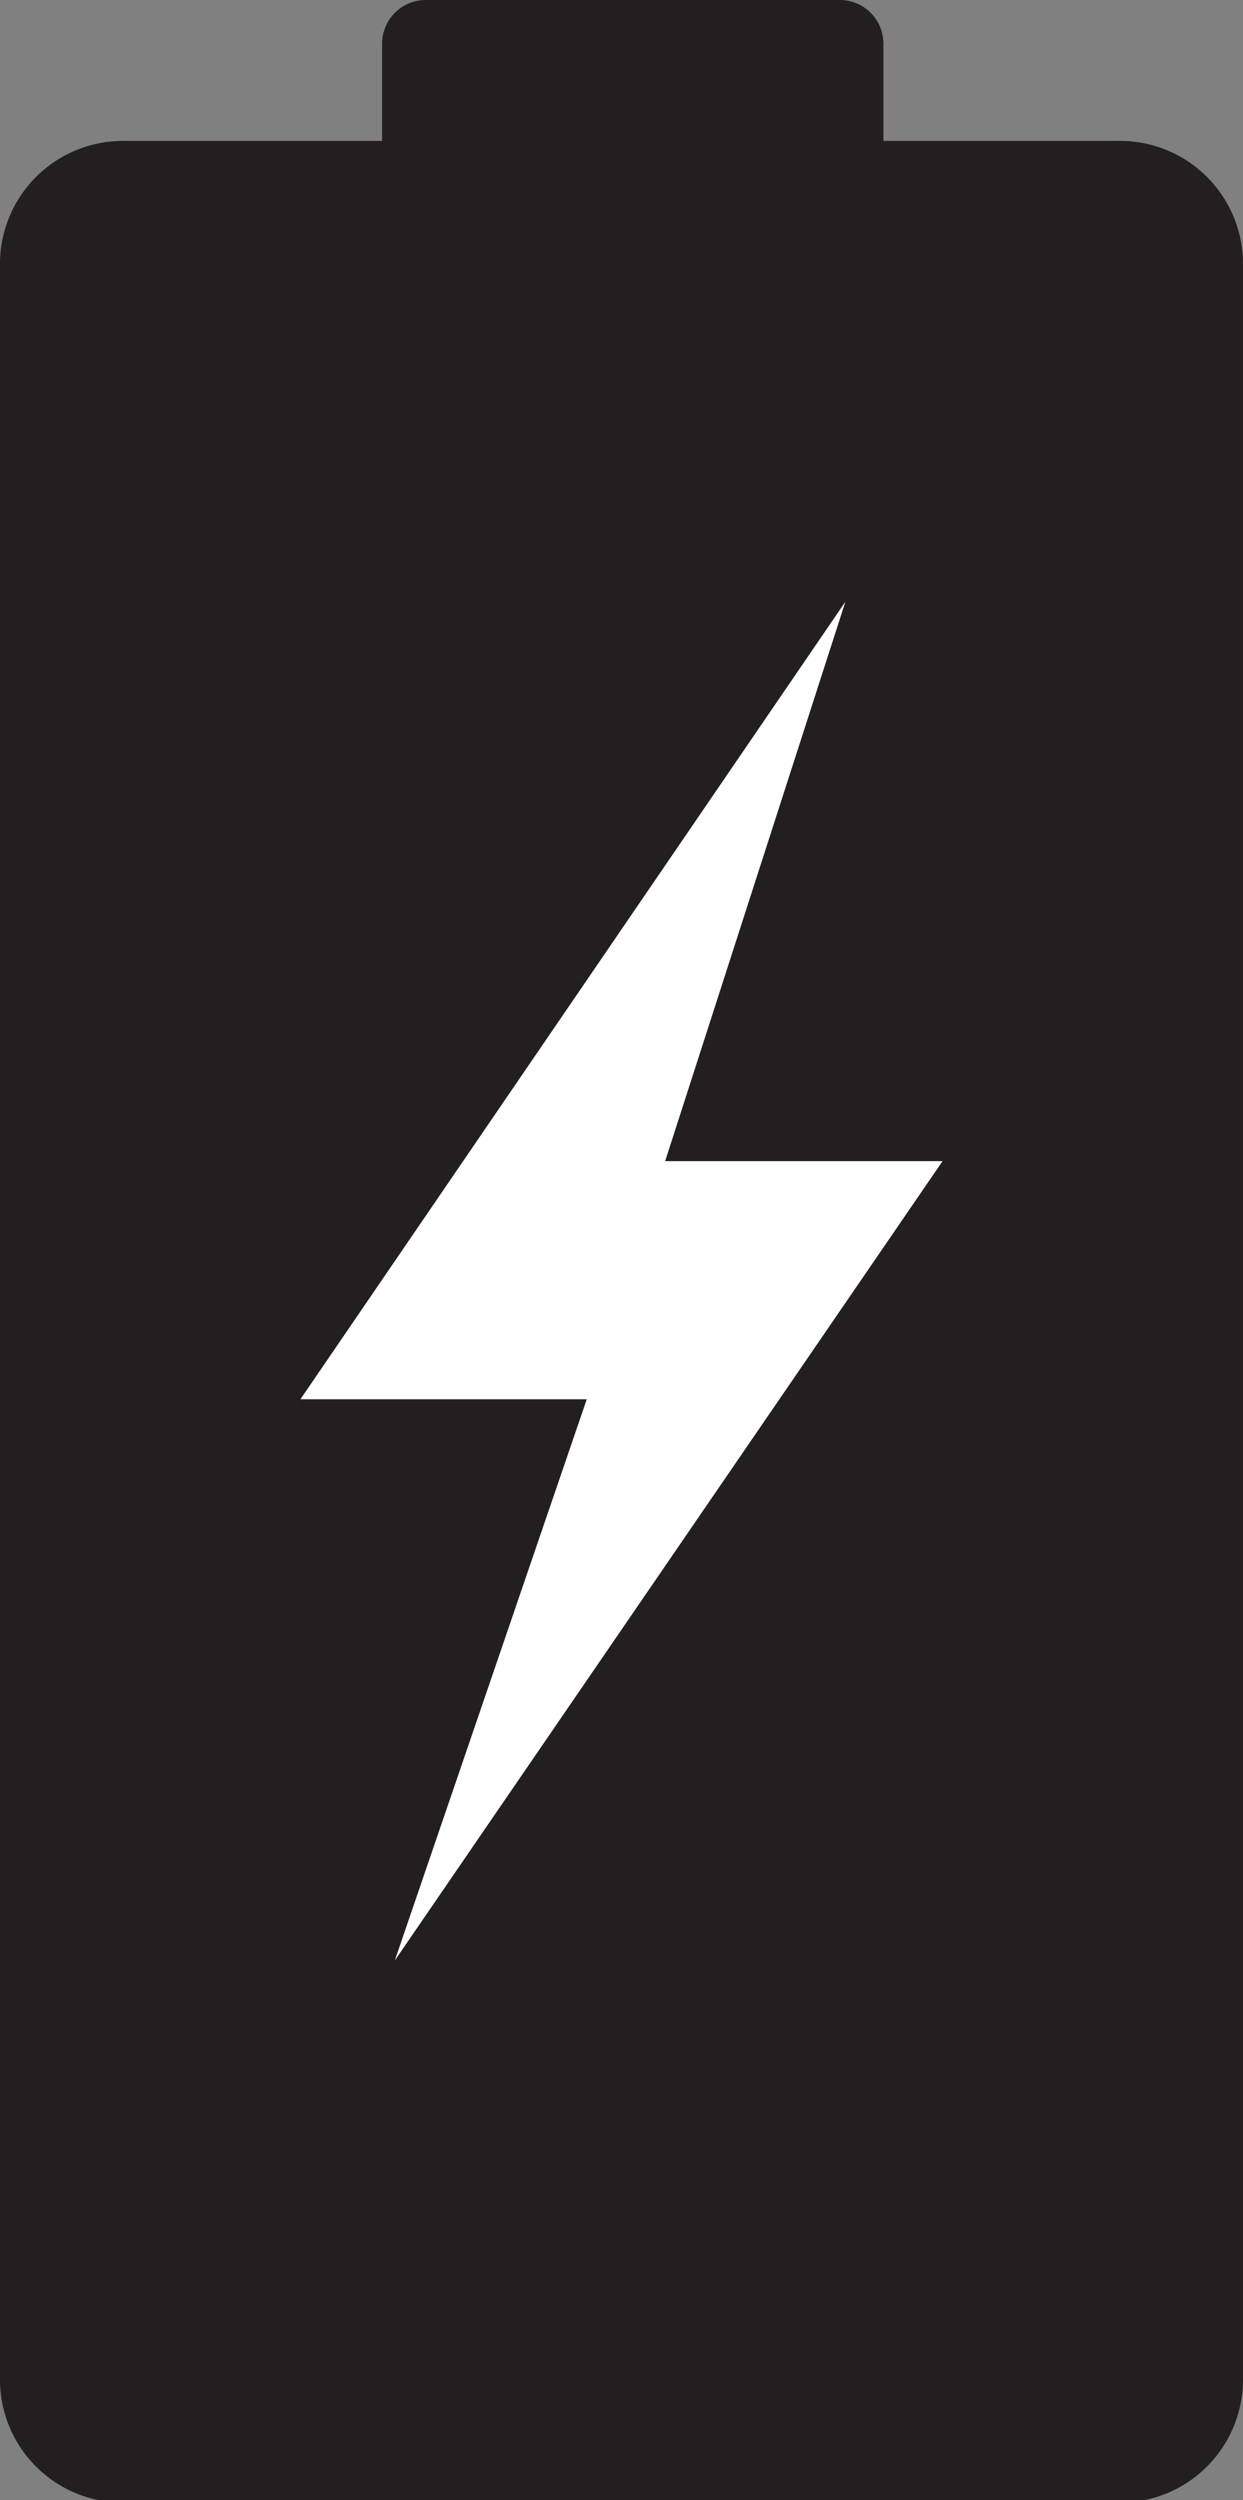
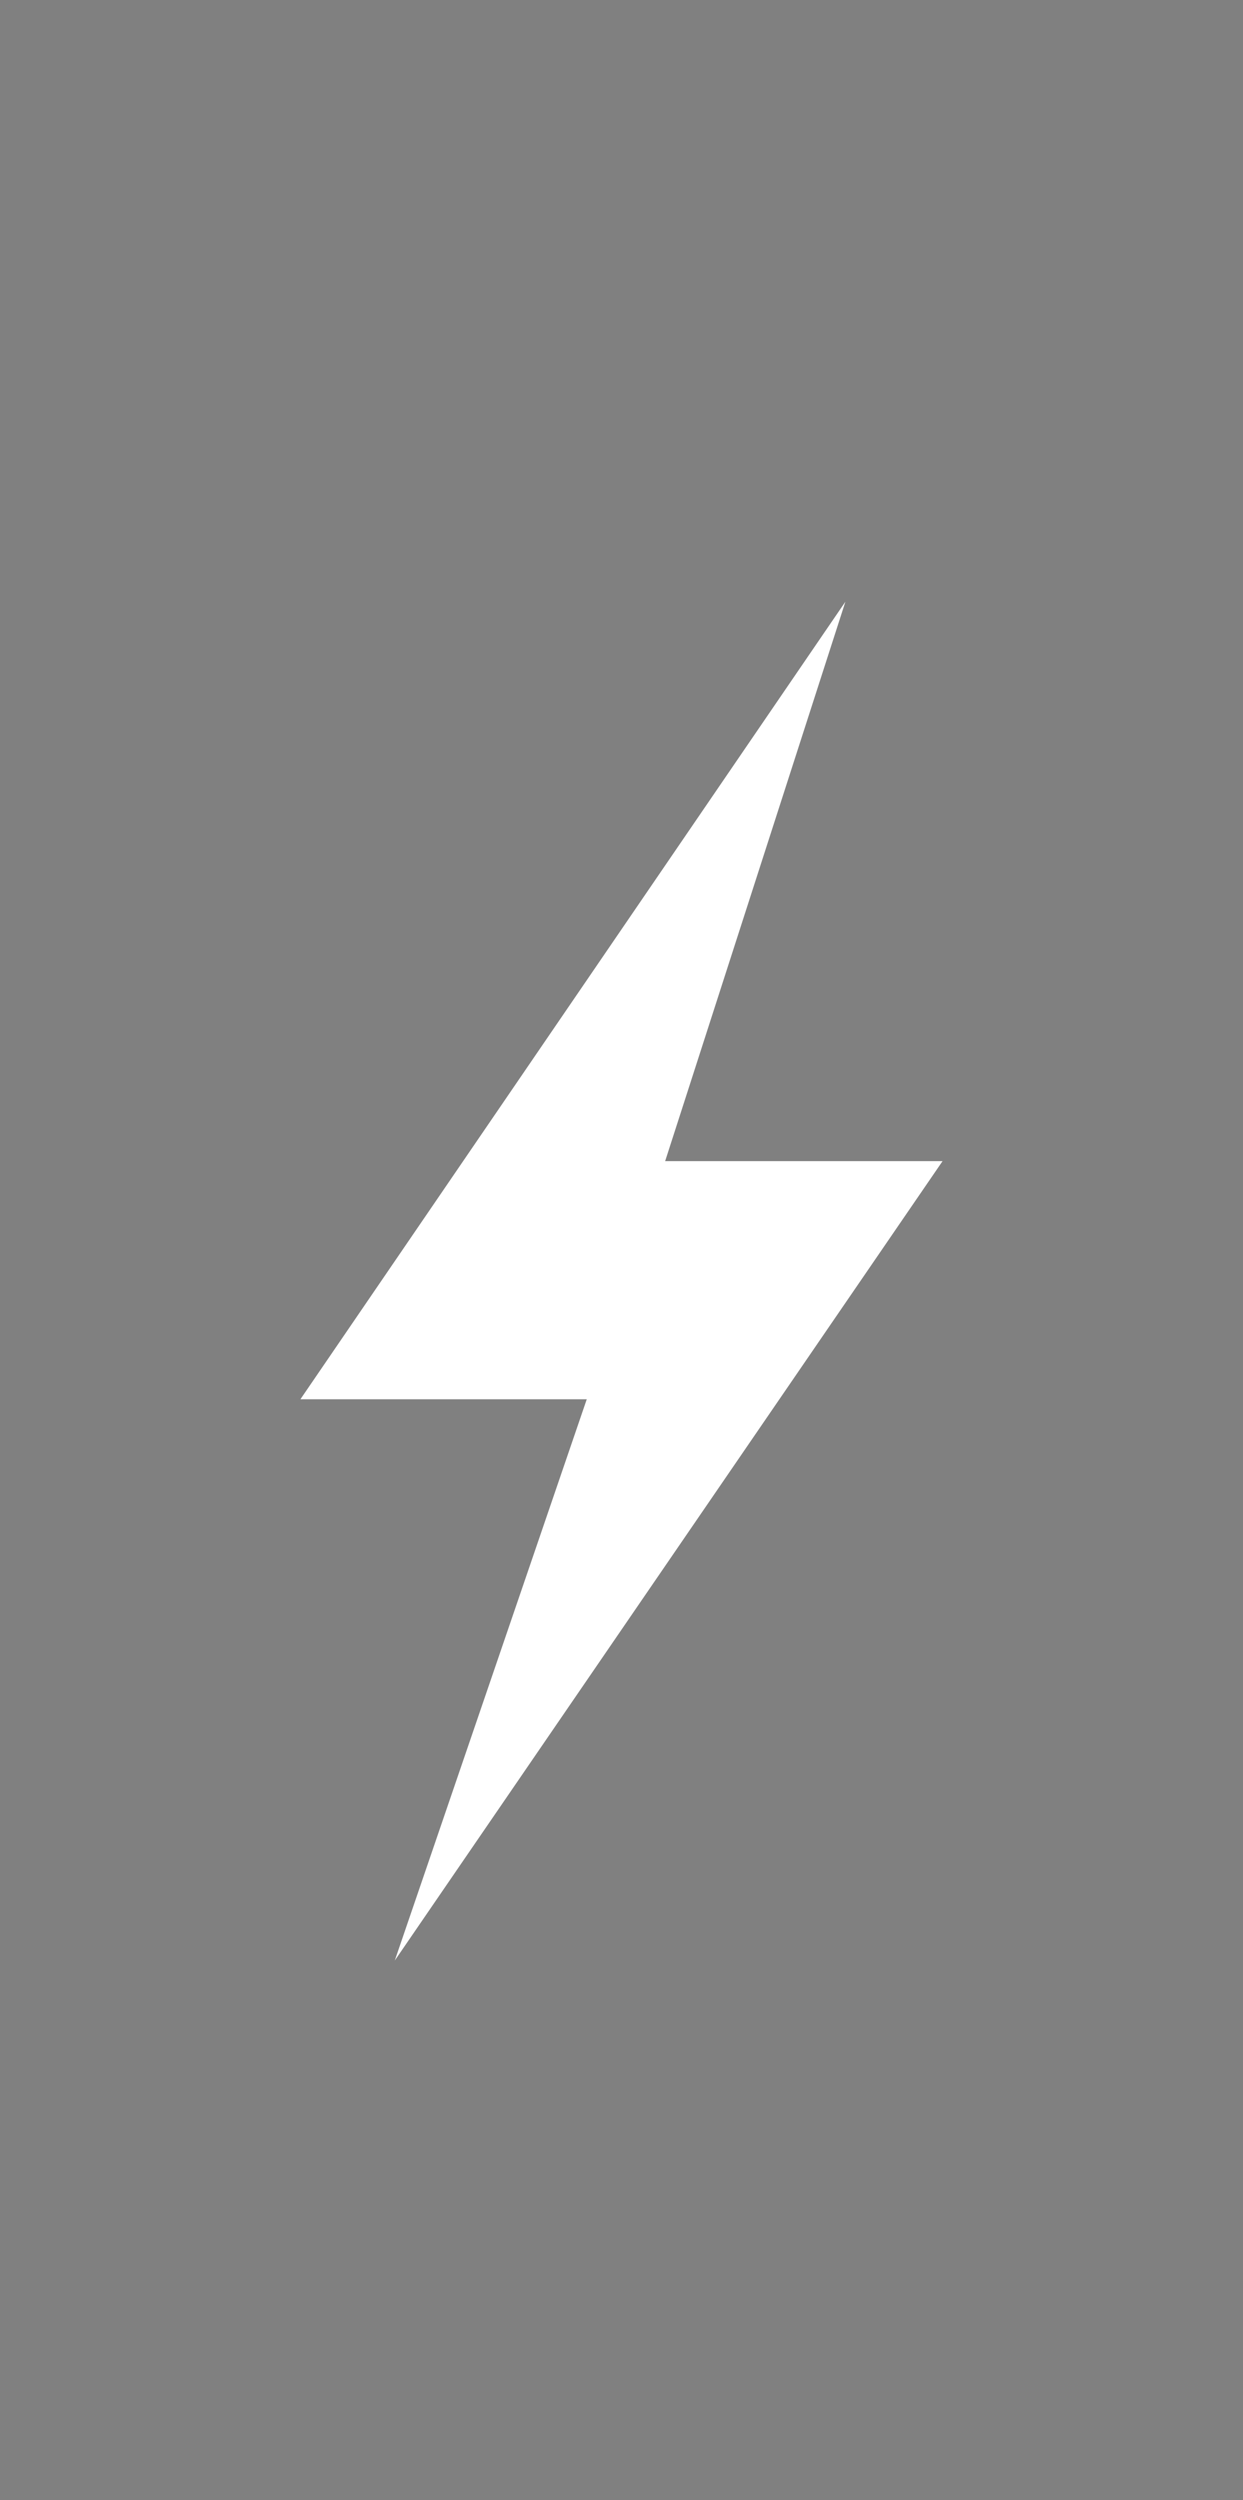
<svg xmlns="http://www.w3.org/2000/svg" role="presentation" viewBox="0 0 26.48 53.23">
  <rect x="0" y="0" width="26.48" height="53.23" fill="#808080" stroke="none" />
  <defs>
    <style>.a{fill:#231f20;}.b{fill:#fff;}</style>
  </defs>
-   <path class="a" d="M26.48,5.66v45a2.62,2.62,0,0,1-2.62,2.62H2.62A2.62,2.62,0,0,1,0,50.61V5.66A2.62,2.62,0,0,1,2.62,3H8.14V.93A.93.93,0,0,1,9.07,0H17.9a.93.93,0,0,1,.92.93V3h5A2.62,2.62,0,0,1,26.48,5.66Z" />
  <polygon class="b" points="8.41 41.74 20.08 24.72 14.17 24.72 18.01 12.81 6.4 29.79 12.5 29.79 8.41 41.74" />
</svg>